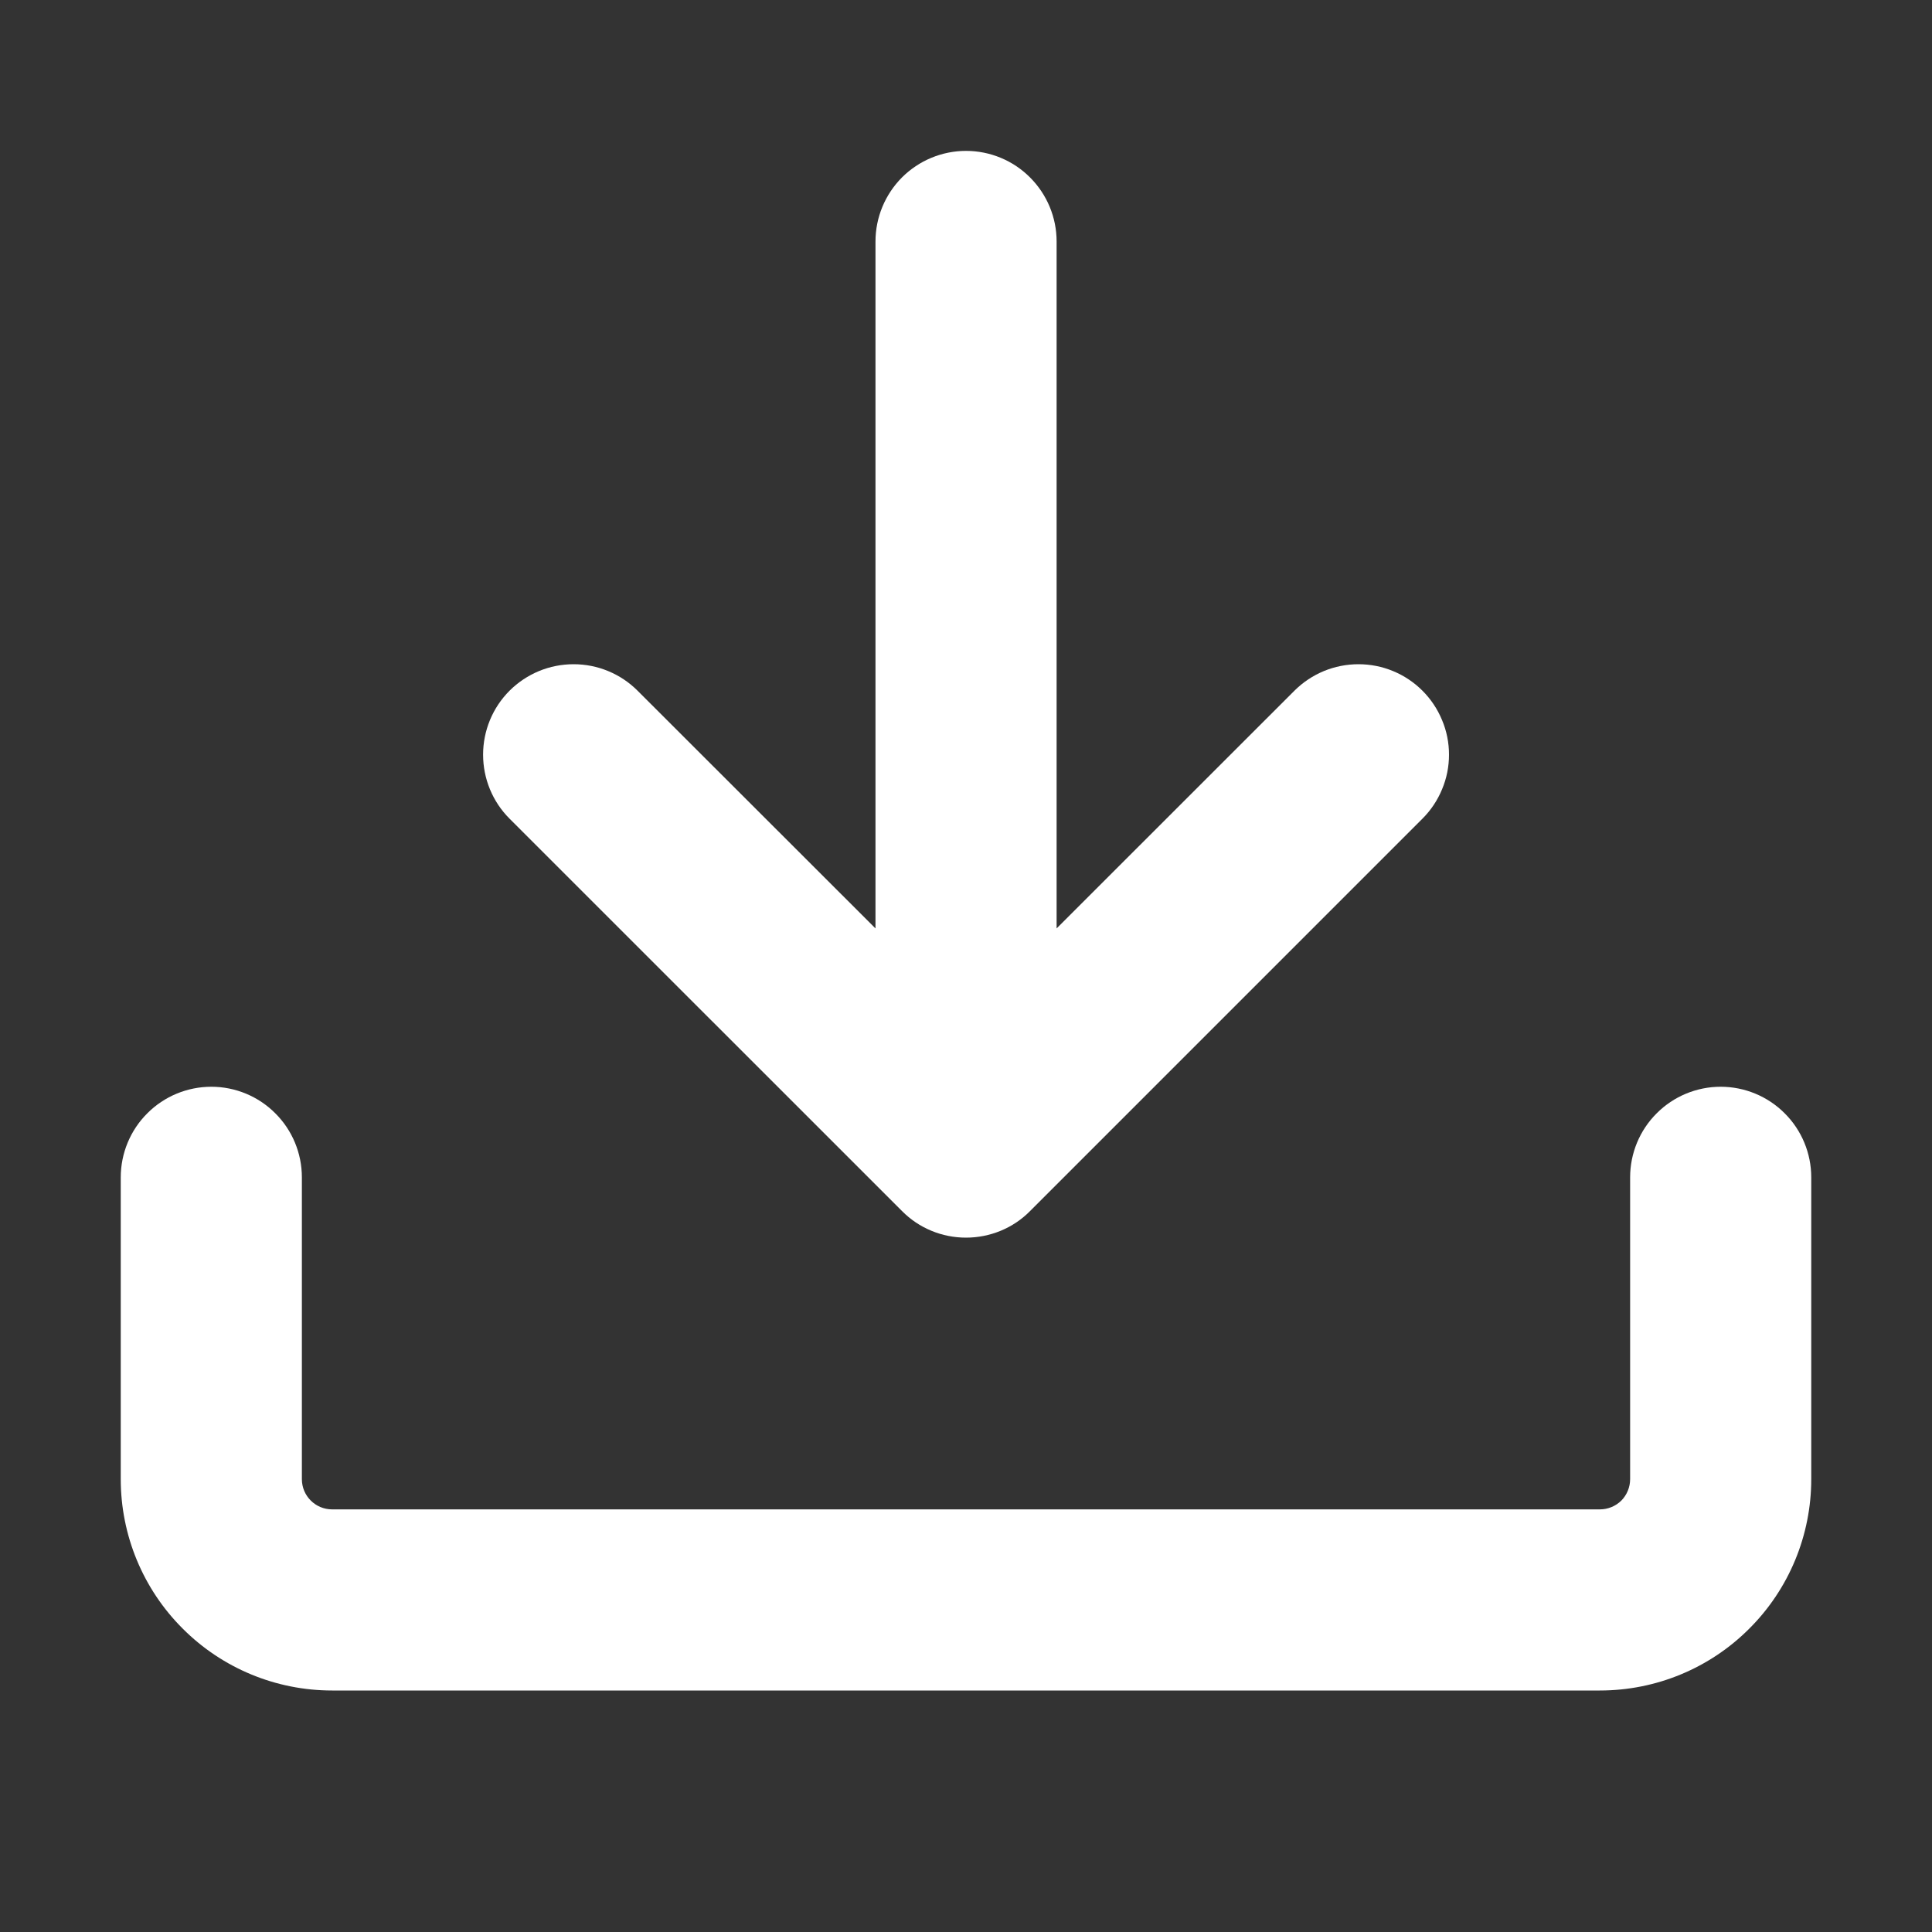
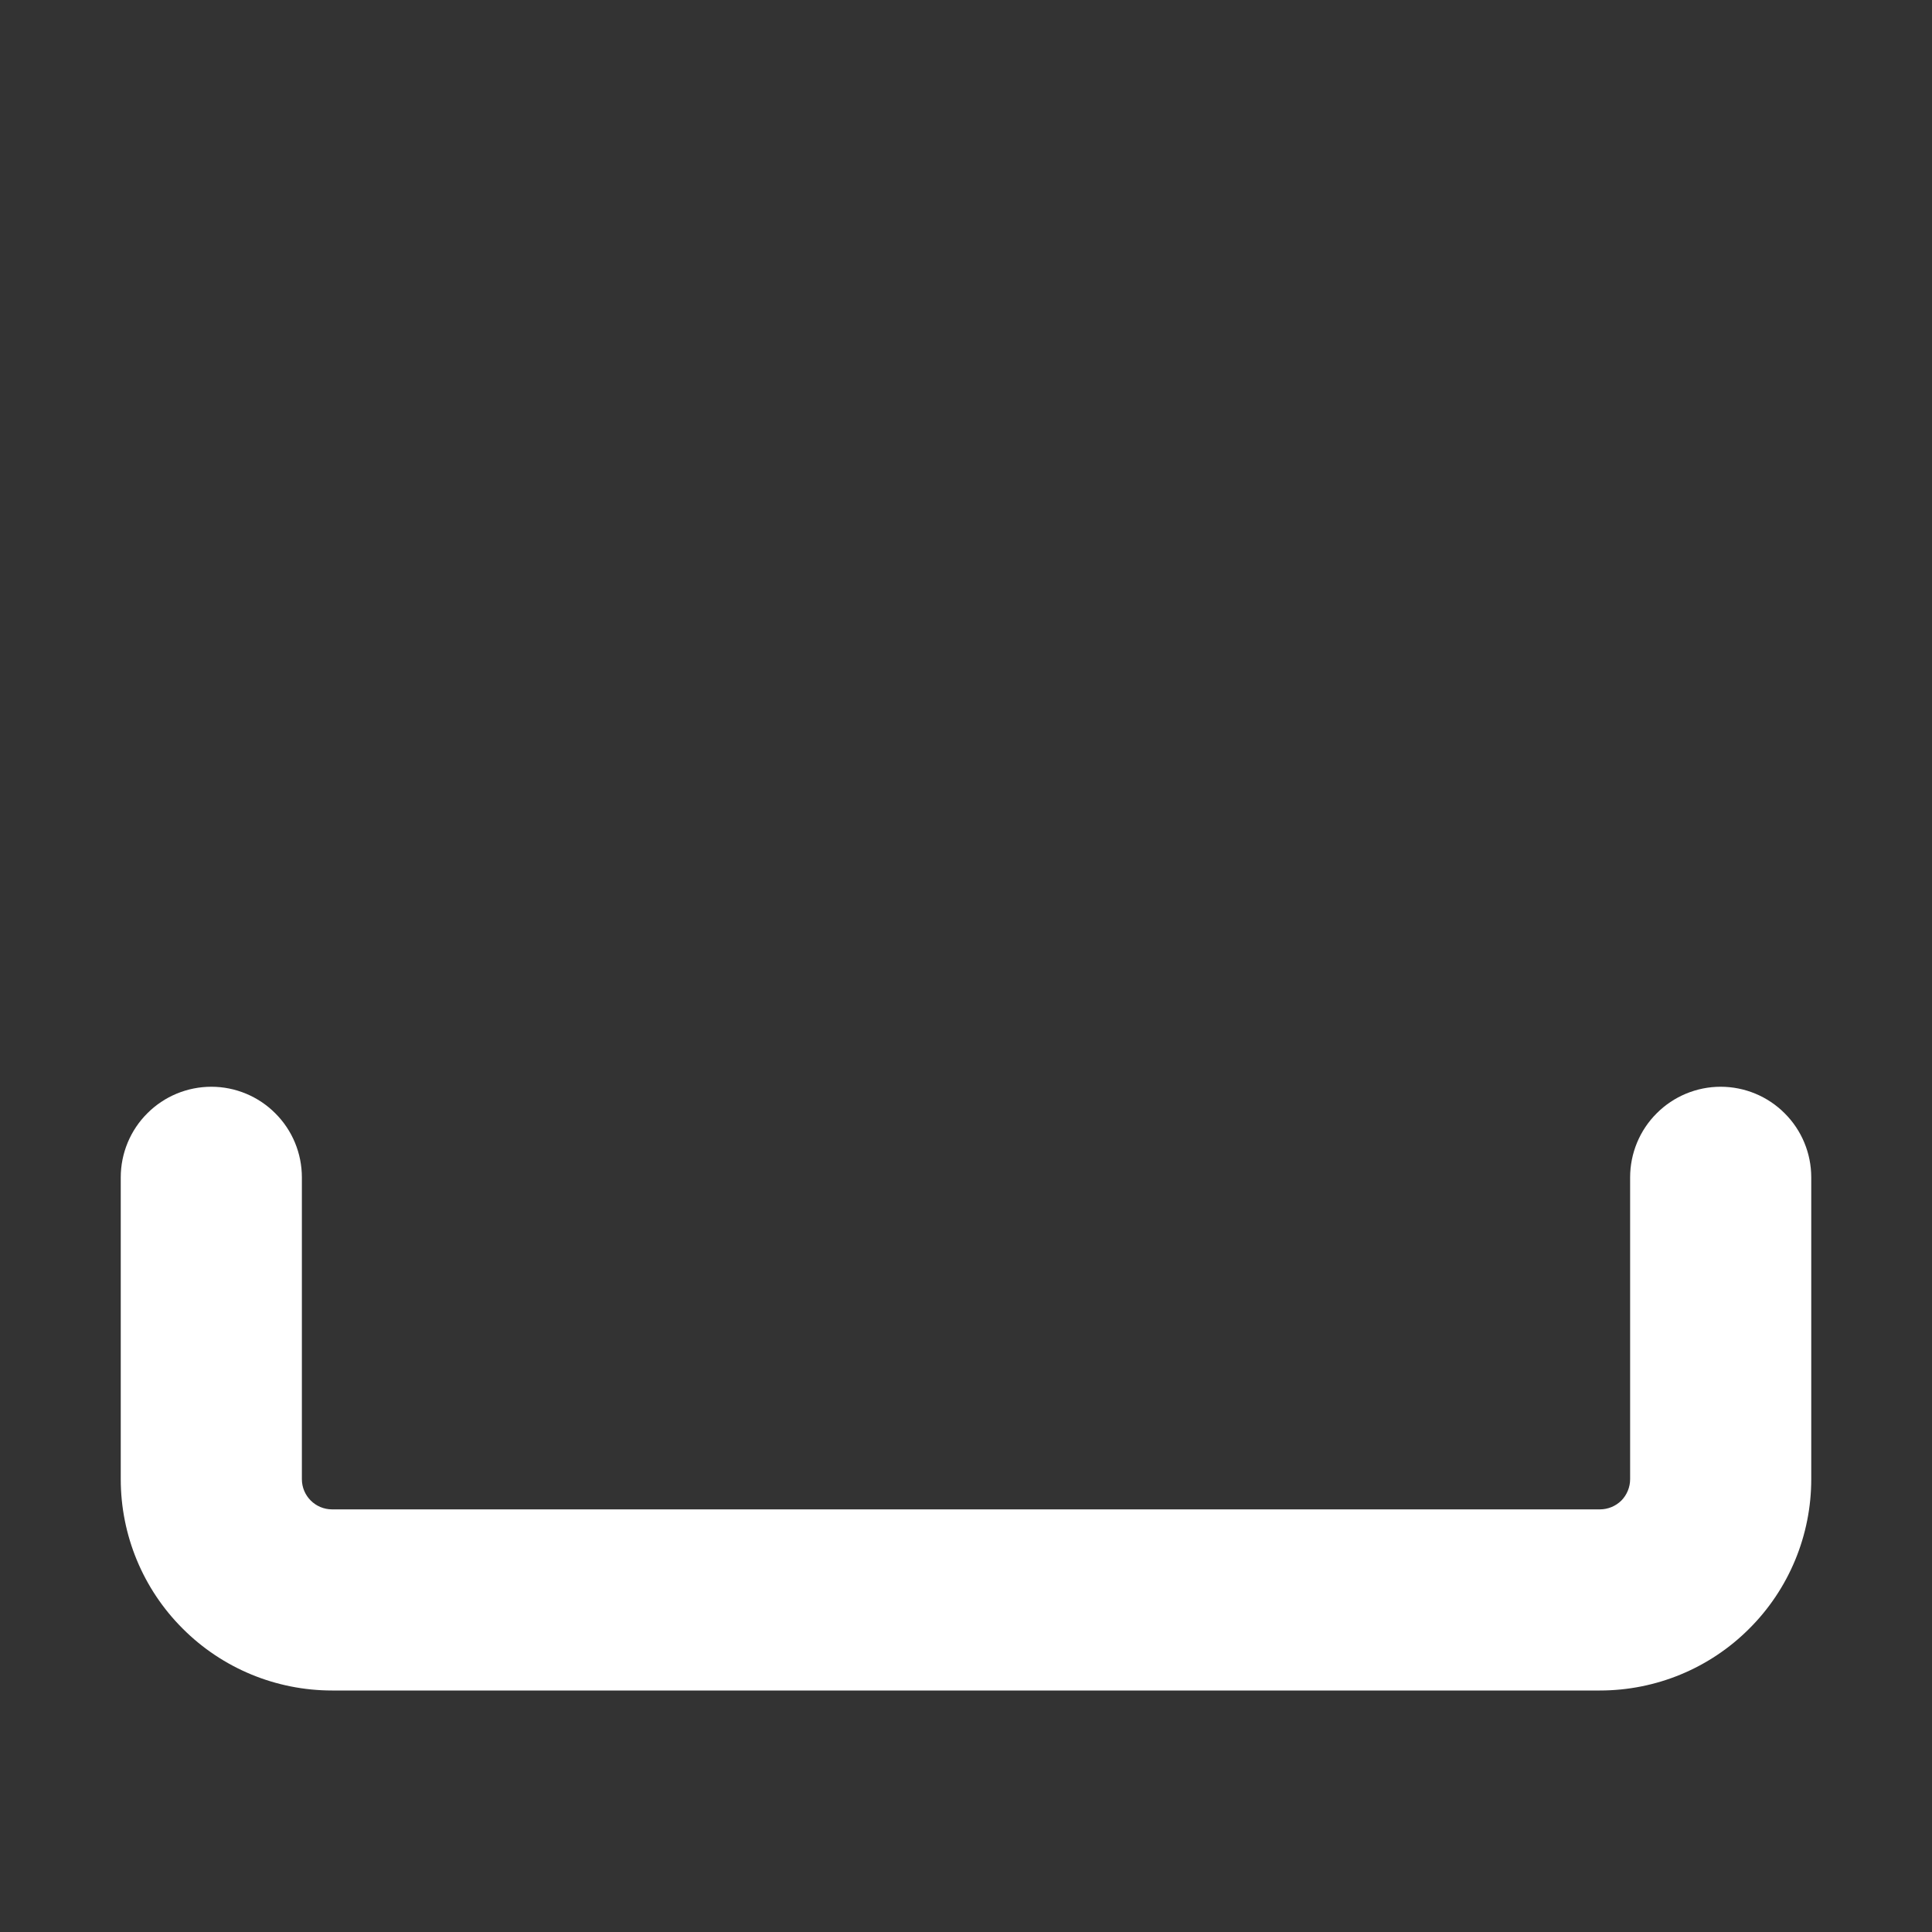
<svg xmlns="http://www.w3.org/2000/svg" width="20" height="20" viewBox="0 0 20 20" fill="none">
  <rect x="0" y="0" width="20" height="20" fill="#333333" stroke="none" />
  <path d="M3.438 17.5C2.857 17.5 2.301 17.27 1.891 16.859C1.48 16.449 1.25 15.893 1.25 15.312V12.188C1.25 11.939 1.349 11.7 1.525 11.525C1.7 11.349 1.939 11.25 2.188 11.25C2.436 11.25 2.675 11.349 2.85 11.525C3.026 11.7 3.125 11.939 3.125 12.188V15.312C3.125 15.485 3.265 15.625 3.438 15.625H16.562C16.645 15.625 16.725 15.592 16.784 15.534C16.842 15.475 16.875 15.395 16.875 15.312V12.188C16.875 11.939 16.974 11.7 17.15 11.525C17.325 11.349 17.564 11.25 17.812 11.25C18.061 11.25 18.3 11.349 18.475 11.525C18.651 11.7 18.75 11.939 18.75 12.188V15.312C18.75 15.893 18.52 16.449 18.109 16.859C17.699 17.27 17.143 17.5 16.562 17.5H3.438Z" fill="white" />
-   <path d="M9.063 9.611V2.5C9.063 2.251 9.162 2.013 9.337 1.837C9.513 1.661 9.752 1.562 10 1.562C10.249 1.562 10.488 1.661 10.663 1.837C10.839 2.013 10.938 2.251 10.938 2.5V9.611L13.4 7.15C13.487 7.063 13.591 6.994 13.704 6.947C13.818 6.9 13.94 6.876 14.063 6.876C14.186 6.876 14.308 6.9 14.421 6.947C14.535 6.994 14.638 7.063 14.725 7.15C14.812 7.237 14.881 7.34 14.928 7.454C14.976 7.568 15 7.689 15 7.812C15 7.936 14.976 8.057 14.928 8.171C14.881 8.285 14.812 8.388 14.725 8.475L10.663 12.537C10.576 12.625 10.473 12.694 10.359 12.741C10.245 12.788 10.123 12.812 10 12.812C9.877 12.812 9.755 12.788 9.642 12.741C9.528 12.694 9.425 12.625 9.338 12.537L5.275 8.475C5.188 8.388 5.119 8.285 5.072 8.171C5.025 8.057 5.001 7.936 5.001 7.812C5.001 7.689 5.025 7.568 5.072 7.454C5.119 7.34 5.188 7.237 5.275 7.15C5.362 7.063 5.466 6.994 5.579 6.947C5.693 6.9 5.815 6.876 5.938 6.876C6.061 6.876 6.183 6.9 6.296 6.947C6.41 6.994 6.513 7.063 6.6 7.15L9.063 9.611Z" fill="white" />
</svg>